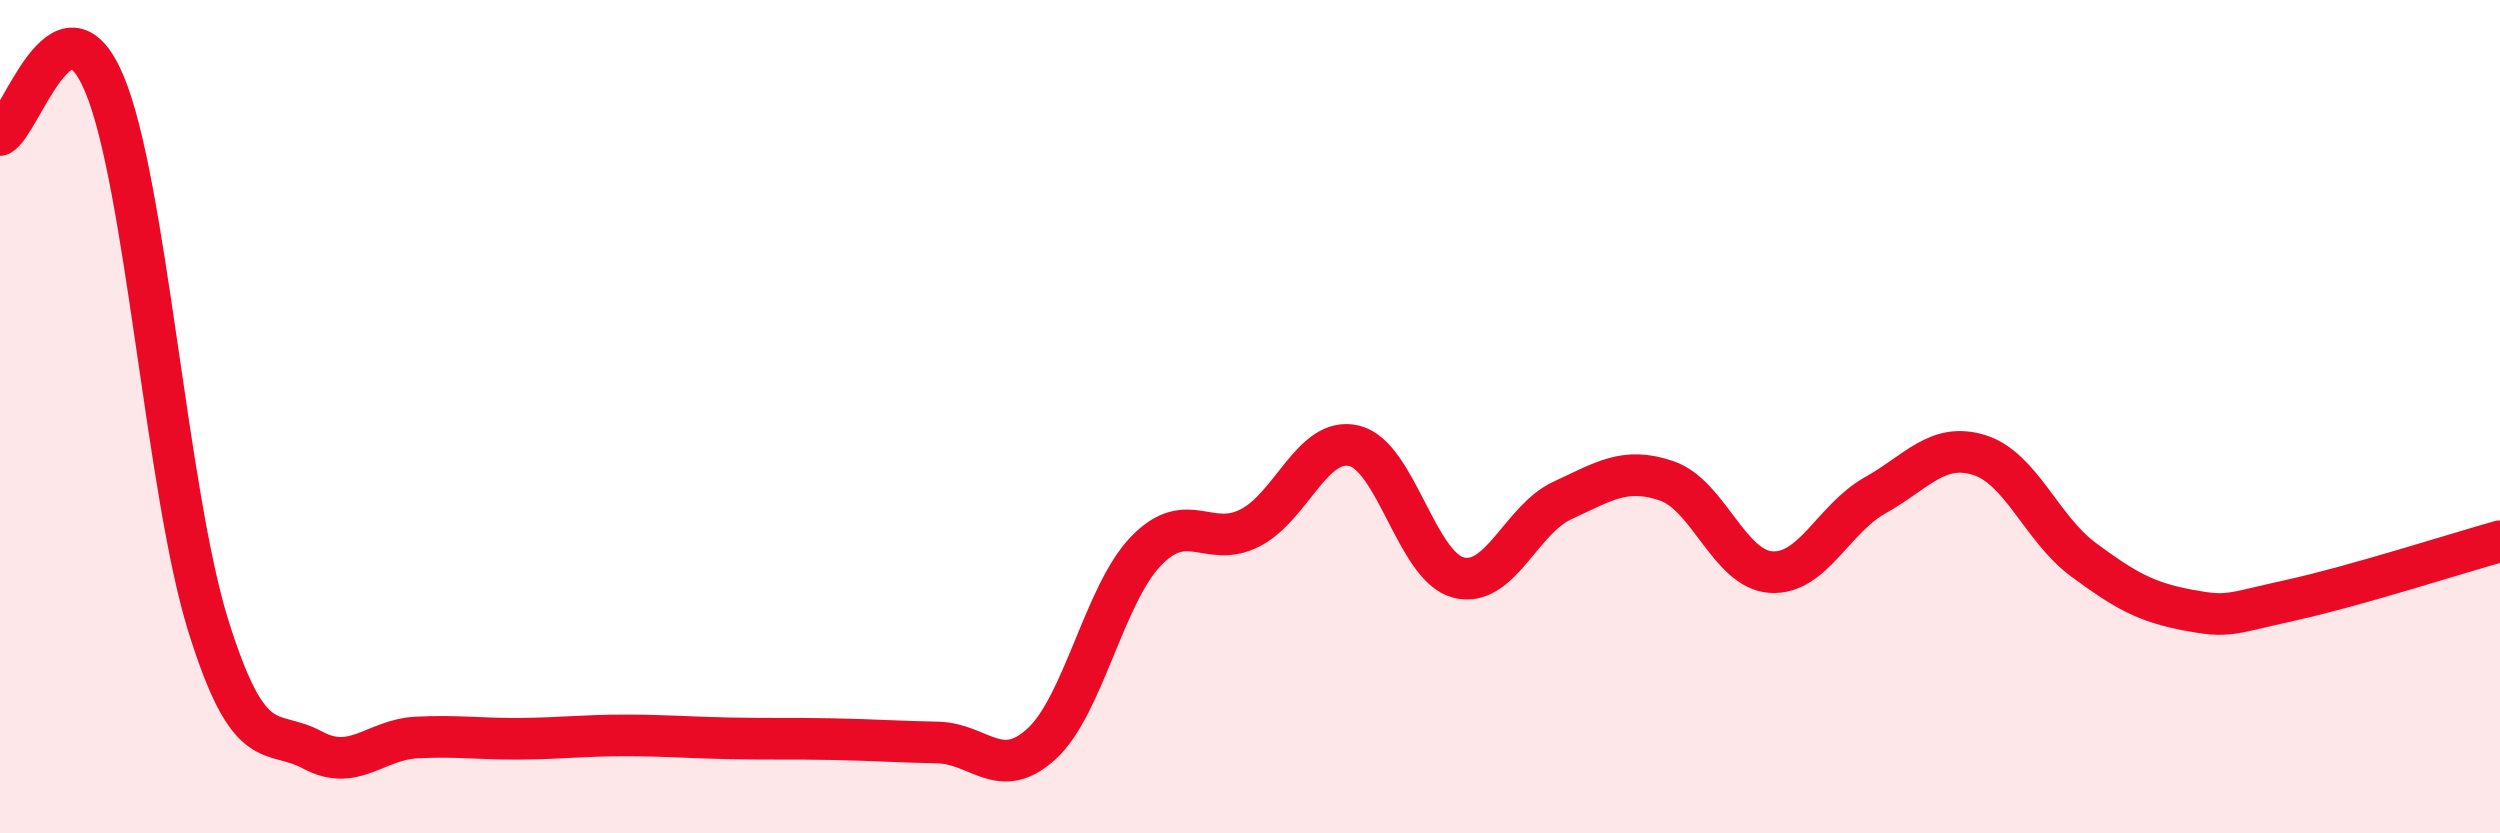
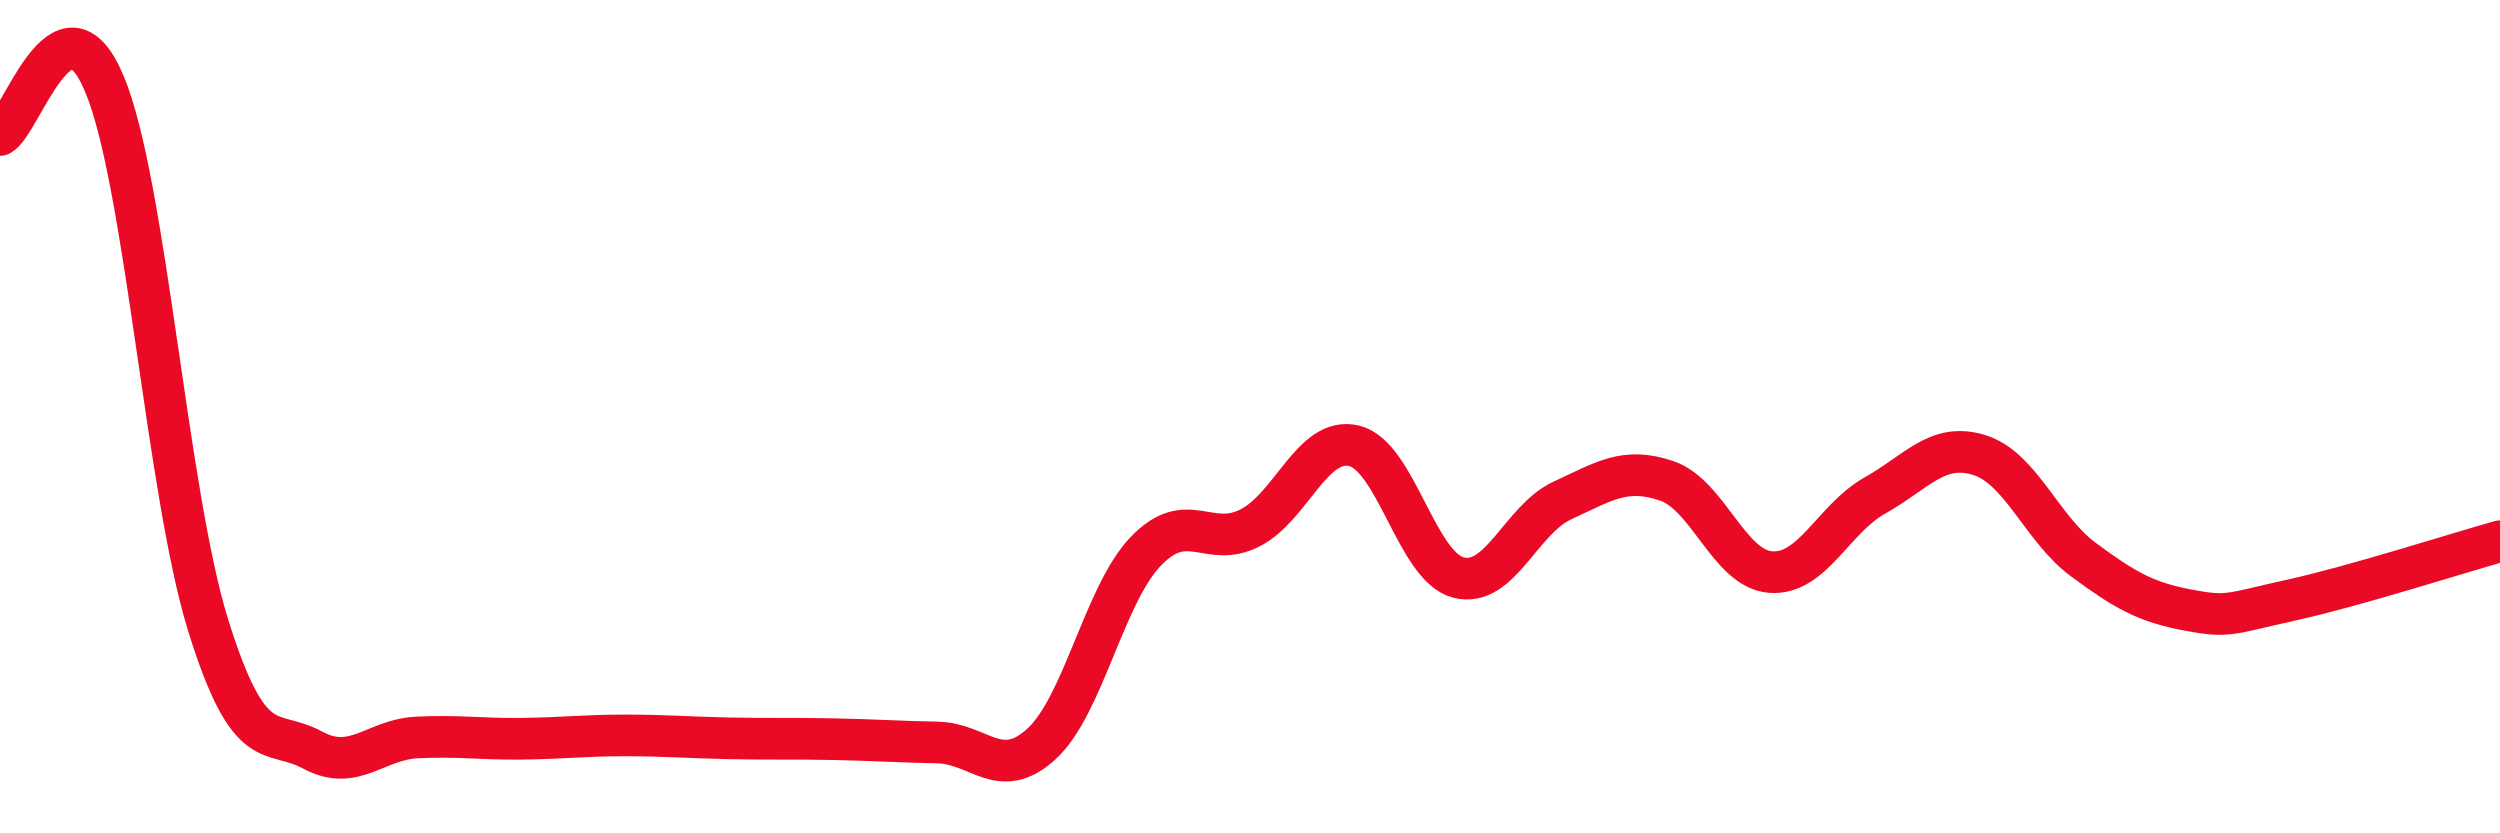
<svg xmlns="http://www.w3.org/2000/svg" width="60" height="20" viewBox="0 0 60 20">
-   <path d="M 0,3.24 C 0.5,2.99 1.5,-0.36 2.5,2 C 3.5,4.36 4,11.82 5,15.02 C 6,18.22 6.5,17.46 7.5,18 C 8.5,18.54 9,17.75 10,17.7 C 11,17.65 11.5,17.74 12.5,17.73 C 13.5,17.72 14,17.65 15,17.65 C 16,17.65 16.5,17.7 17.5,17.72 C 18.5,17.74 19,17.72 20,17.74 C 21,17.76 21.5,17.8 22.5,17.82 C 23.5,17.84 24,18.77 25,17.85 C 26,16.93 26.5,14.27 27.5,13.23 C 28.5,12.19 29,13.18 30,12.67 C 31,12.16 31.5,10.46 32.5,10.7 C 33.5,10.94 34,13.6 35,13.86 C 36,14.12 36.5,12.47 37.5,12.01 C 38.5,11.55 39,11.2 40,11.54 C 41,11.88 41.5,13.66 42.5,13.73 C 43.5,13.8 44,12.45 45,11.89 C 46,11.33 46.5,10.61 47.5,10.92 C 48.5,11.23 49,12.69 50,13.43 C 51,14.17 51.5,14.45 52.5,14.64 C 53.5,14.83 53.5,14.73 55,14.4 C 56.5,14.07 59,13.27 60,12.99L60 20L0 20Z" fill="#EB0A25" opacity="0.1" stroke-linecap="round" stroke-linejoin="round" />
  <path d="M 0,3.24 C 0.5,2.99 1.5,-0.36 2.5,2 C 3.5,4.36 4,11.82 5,15.02 C 6,18.22 6.5,17.46 7.5,18 C 8.5,18.54 9,17.75 10,17.7 C 11,17.65 11.5,17.74 12.5,17.73 C 13.5,17.72 14,17.65 15,17.65 C 16,17.65 16.5,17.7 17.5,17.72 C 18.5,17.74 19,17.72 20,17.74 C 21,17.76 21.5,17.8 22.5,17.82 C 23.5,17.84 24,18.77 25,17.85 C 26,16.93 26.5,14.27 27.5,13.23 C 28.5,12.19 29,13.18 30,12.67 C 31,12.16 31.5,10.46 32.5,10.7 C 33.5,10.94 34,13.6 35,13.86 C 36,14.12 36.5,12.47 37.5,12.01 C 38.5,11.55 39,11.2 40,11.54 C 41,11.88 41.5,13.66 42.5,13.73 C 43.5,13.8 44,12.45 45,11.89 C 46,11.33 46.5,10.61 47.5,10.92 C 48.5,11.23 49,12.69 50,13.43 C 51,14.17 51.5,14.45 52.5,14.64 C 53.5,14.83 53.5,14.73 55,14.4 C 56.5,14.07 59,13.27 60,12.99" stroke="#EB0A25" stroke-width="1" fill="none" stroke-linecap="round" stroke-linejoin="round" />
</svg>